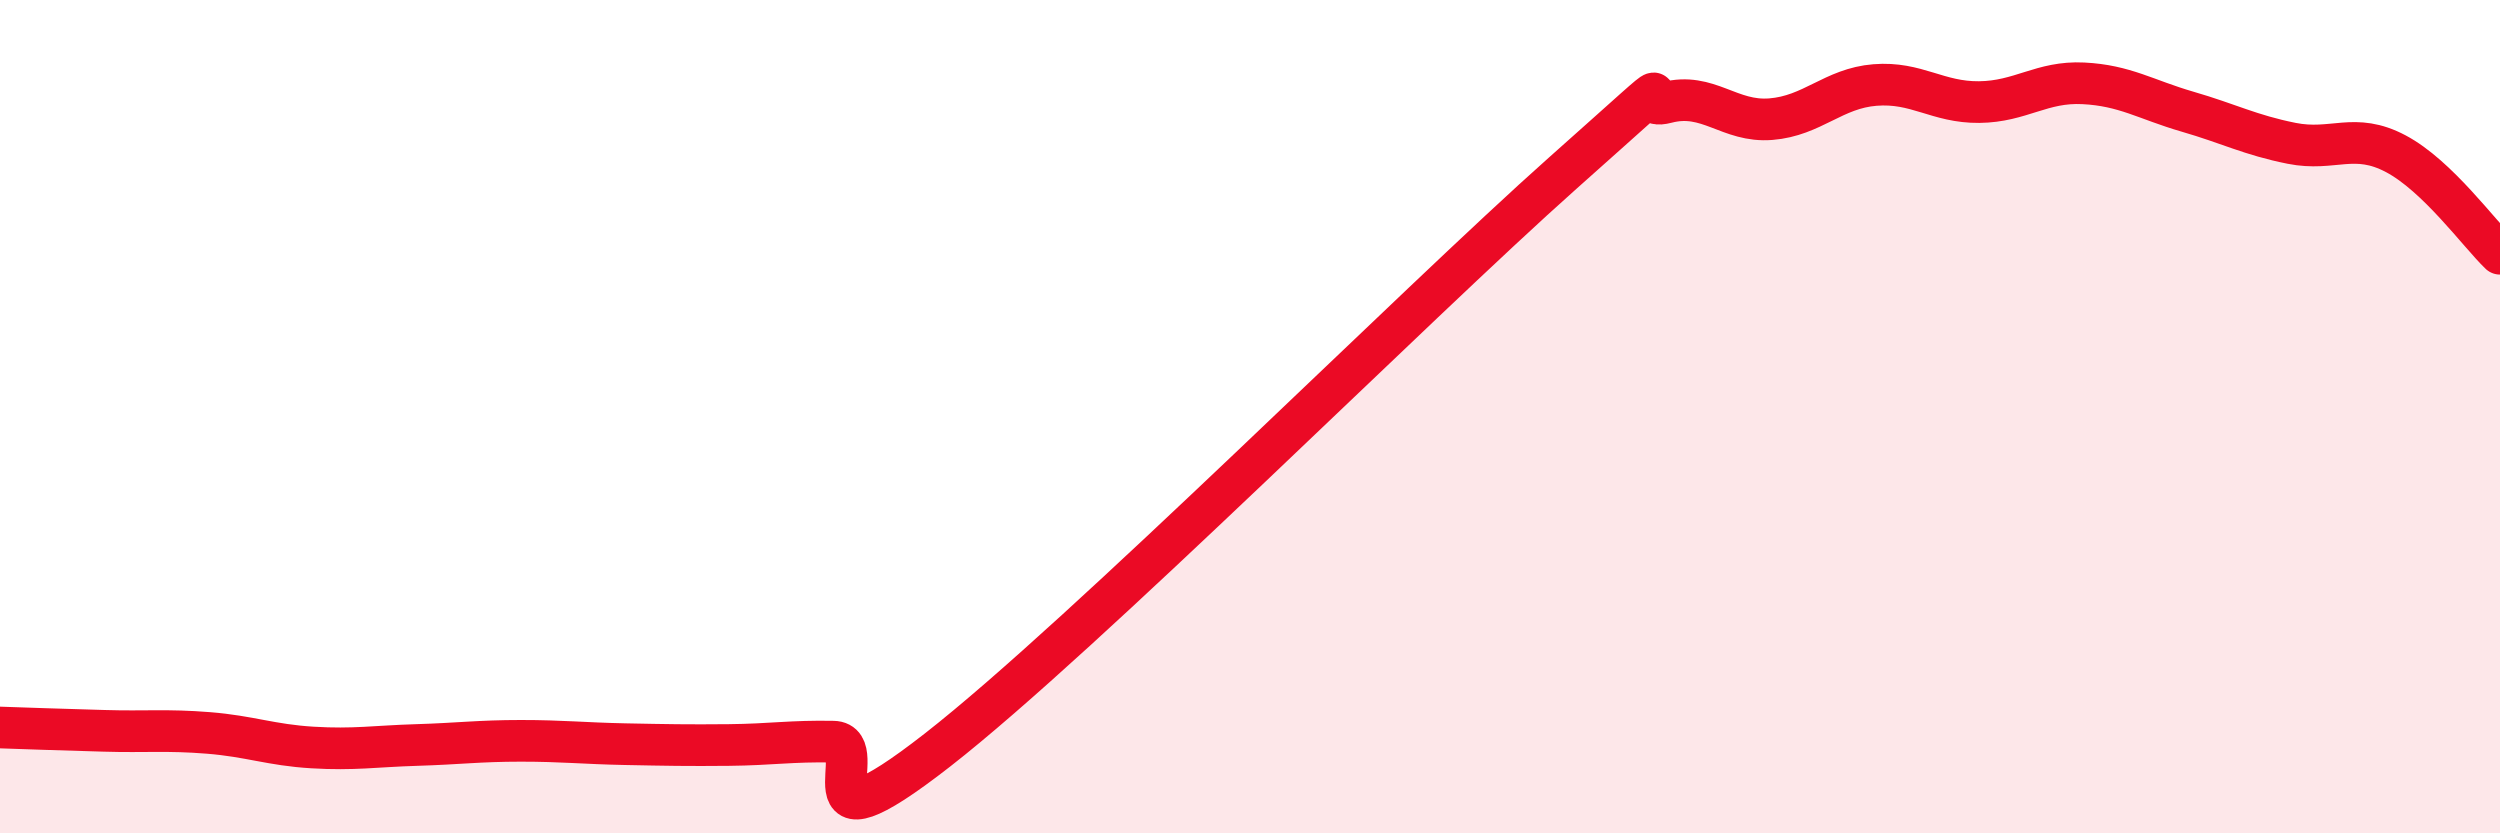
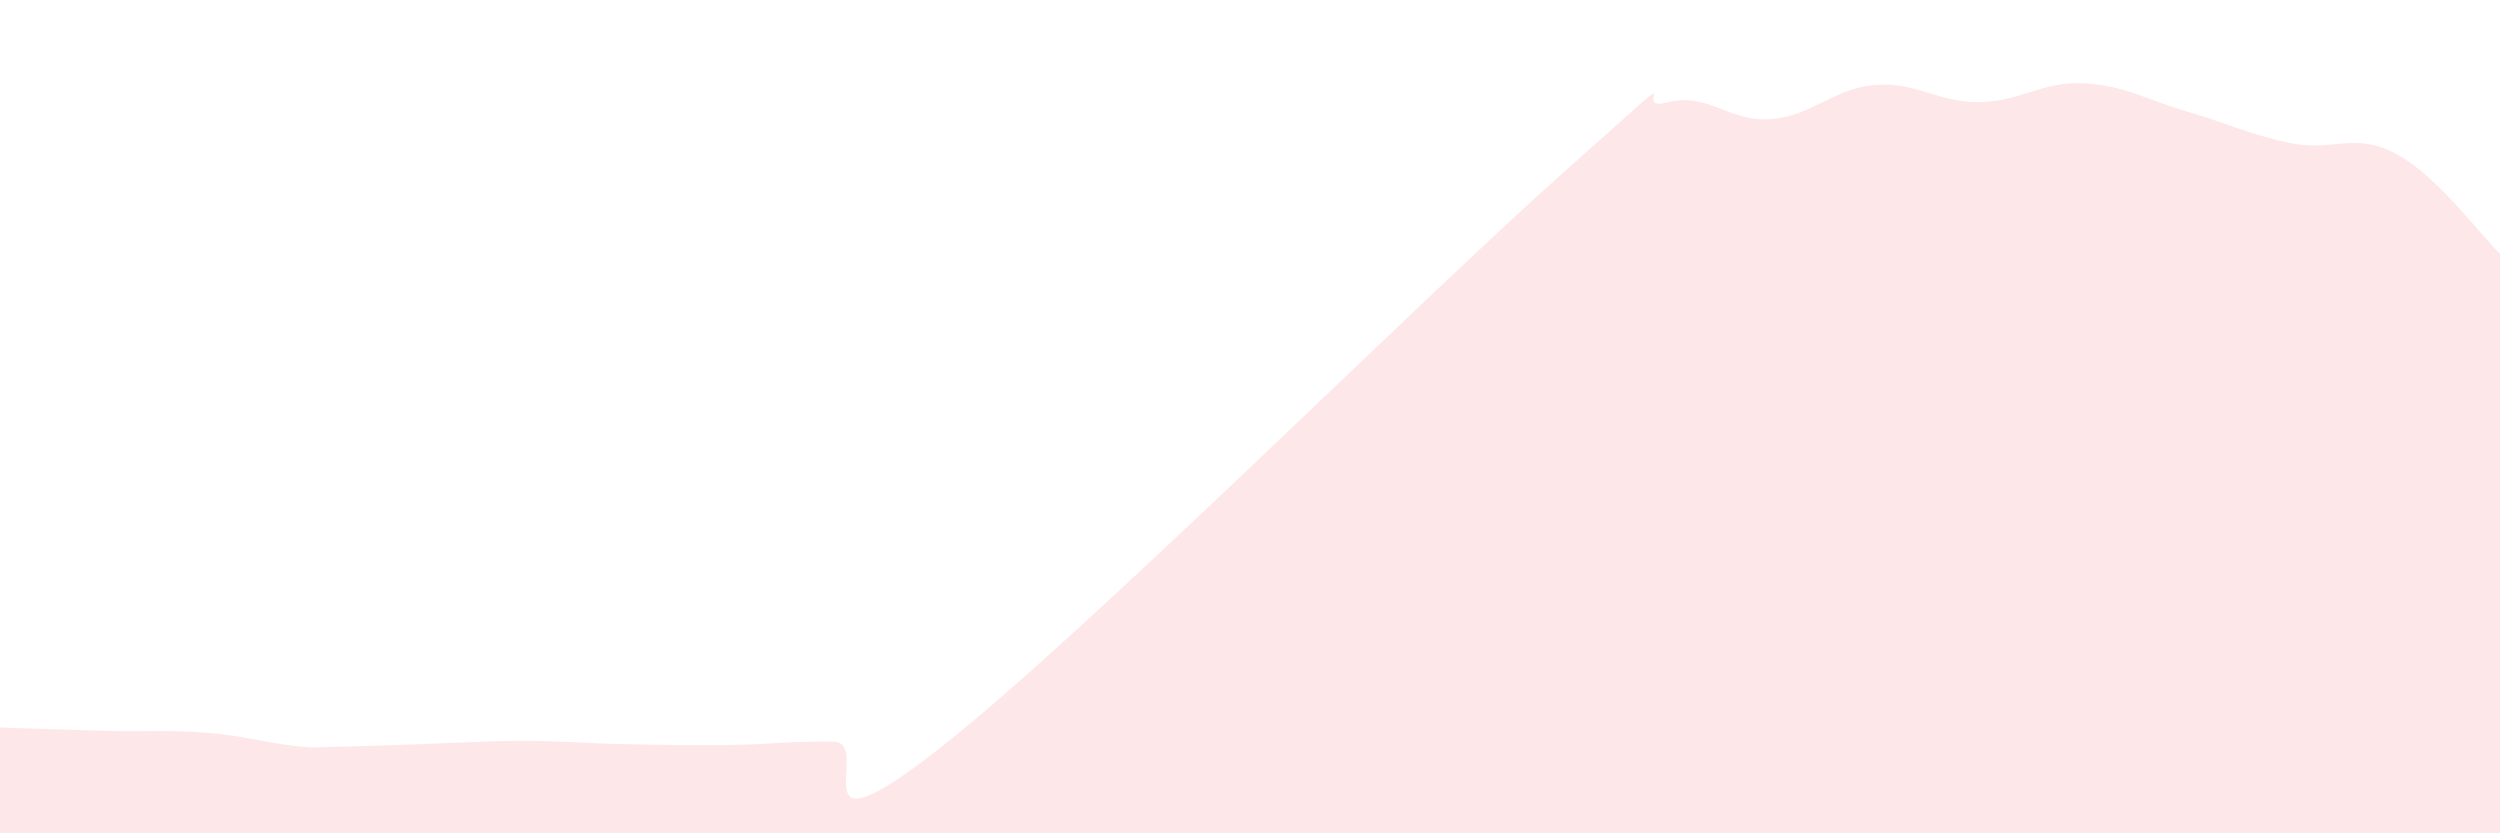
<svg xmlns="http://www.w3.org/2000/svg" width="60" height="20" viewBox="0 0 60 20">
-   <path d="M 0,17.46 C 0.5,17.48 1.5,17.51 2.5,17.54 C 3.5,17.57 4,17.51 5,17.59 C 6,17.67 6.5,17.88 7.5,17.94 C 8.5,18 9,17.91 10,17.88 C 11,17.85 11.5,17.78 12.5,17.78 C 13.5,17.78 14,17.84 15,17.86 C 16,17.88 16.5,17.89 17.5,17.88 C 18.5,17.87 19,17.78 20,17.8 C 21,17.82 19,20.73 22.5,18 C 26,15.27 34,7.27 37.5,4.16 C 41,1.05 39,2.72 40,2.46 C 41,2.2 41.5,2.94 42.5,2.86 C 43.5,2.78 44,2.12 45,2.04 C 46,1.96 46.5,2.46 47.5,2.45 C 48.5,2.44 49,1.95 50,2 C 51,2.05 51.5,2.39 52.5,2.68 C 53.5,2.97 54,3.24 55,3.44 C 56,3.64 56.5,3.16 57.5,3.69 C 58.5,4.22 59.5,5.61 60,6.09L60 20L0 20Z" fill="#EB0A25" opacity="0.1" stroke-linecap="round" stroke-linejoin="round" />
-   <path d="M 0,17.46 C 0.5,17.48 1.5,17.51 2.5,17.54 C 3.5,17.57 4,17.51 5,17.59 C 6,17.67 6.5,17.88 7.5,17.94 C 8.5,18 9,17.91 10,17.88 C 11,17.85 11.5,17.78 12.5,17.78 C 13.5,17.78 14,17.84 15,17.86 C 16,17.88 16.5,17.89 17.5,17.88 C 18.5,17.87 19,17.78 20,17.8 C 21,17.82 19,20.73 22.5,18 C 26,15.27 34,7.27 37.5,4.16 C 41,1.05 39,2.72 40,2.46 C 41,2.2 41.5,2.94 42.5,2.86 C 43.5,2.78 44,2.12 45,2.04 C 46,1.96 46.5,2.46 47.5,2.45 C 48.5,2.44 49,1.95 50,2 C 51,2.05 51.5,2.39 52.5,2.68 C 53.5,2.97 54,3.24 55,3.44 C 56,3.64 56.5,3.16 57.5,3.69 C 58.5,4.22 59.5,5.61 60,6.09" stroke="#EB0A25" stroke-width="1" fill="none" stroke-linecap="round" stroke-linejoin="round" />
+   <path d="M 0,17.46 C 0.5,17.48 1.5,17.51 2.5,17.54 C 3.5,17.57 4,17.51 5,17.59 C 6,17.67 6.5,17.88 7.5,17.94 C 11,17.85 11.5,17.78 12.5,17.78 C 13.5,17.78 14,17.84 15,17.86 C 16,17.88 16.5,17.89 17.5,17.88 C 18.5,17.87 19,17.78 20,17.8 C 21,17.82 19,20.73 22.5,18 C 26,15.27 34,7.27 37.5,4.16 C 41,1.05 39,2.72 40,2.46 C 41,2.2 41.5,2.94 42.5,2.86 C 43.5,2.78 44,2.12 45,2.04 C 46,1.96 46.5,2.46 47.5,2.45 C 48.5,2.44 49,1.95 50,2 C 51,2.05 51.5,2.39 52.5,2.68 C 53.5,2.97 54,3.24 55,3.44 C 56,3.64 56.5,3.16 57.5,3.69 C 58.5,4.22 59.5,5.61 60,6.09L60 20L0 20Z" fill="#EB0A25" opacity="0.1" stroke-linecap="round" stroke-linejoin="round" />
</svg>